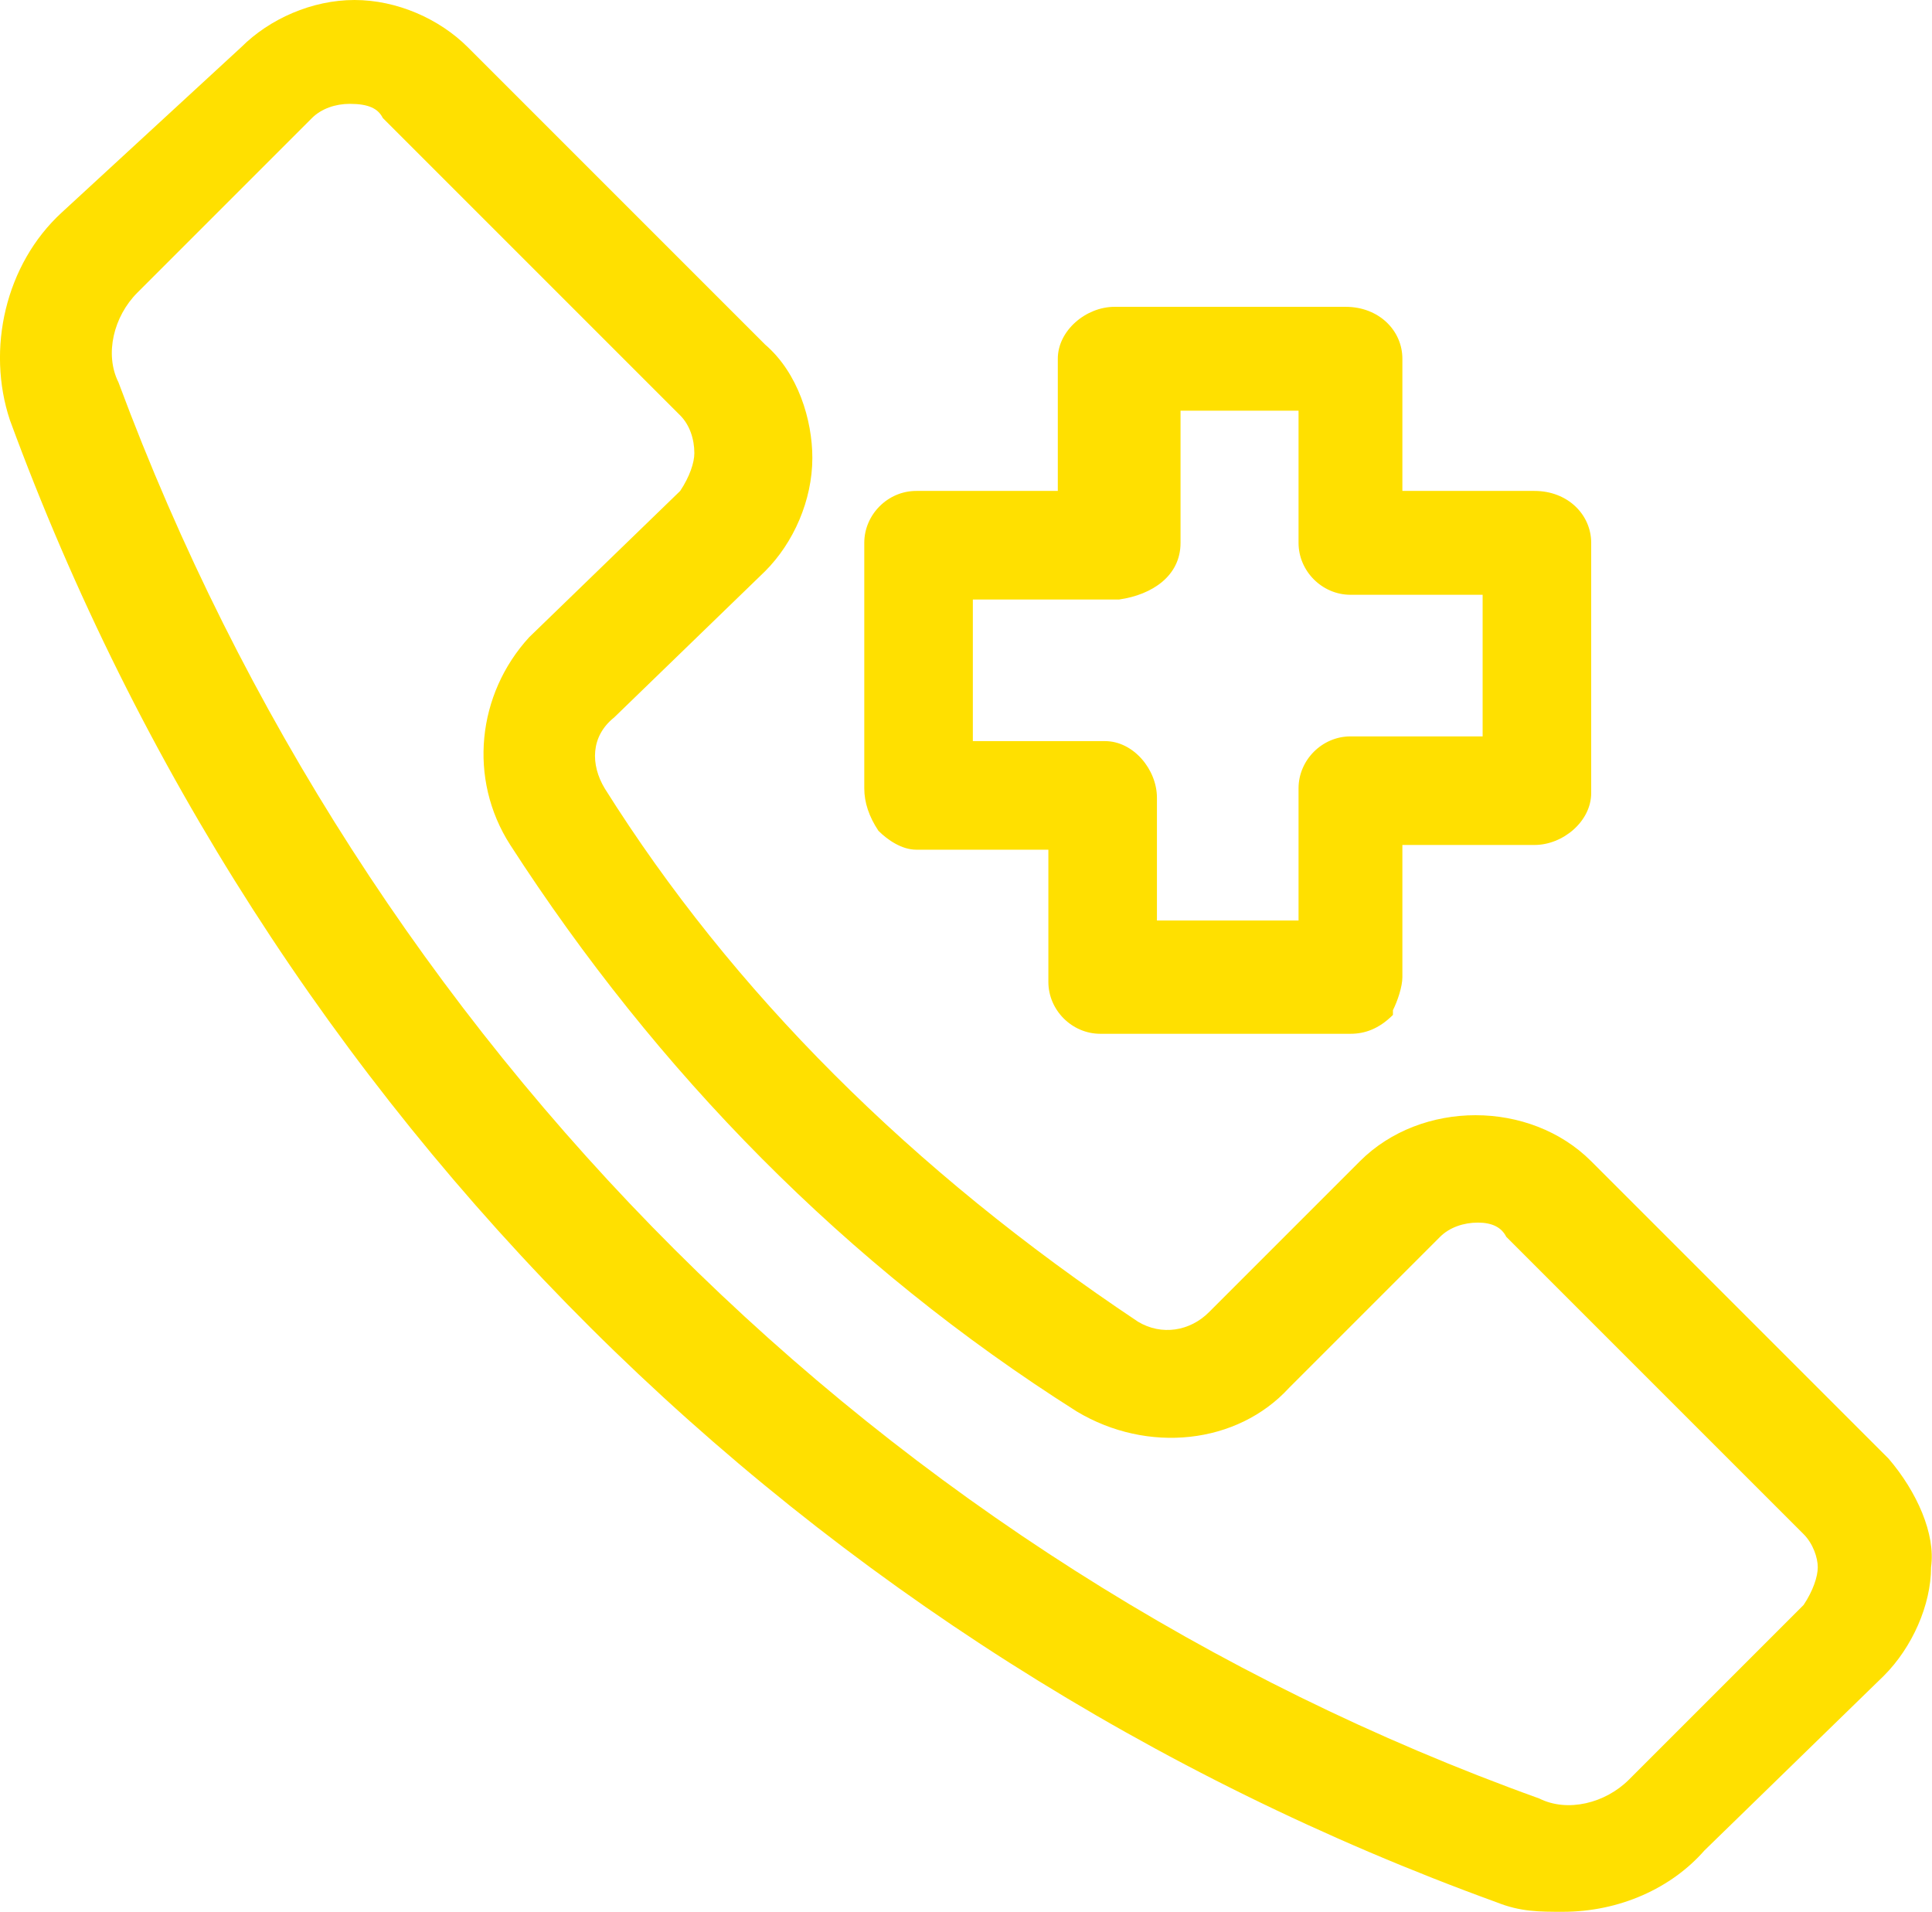
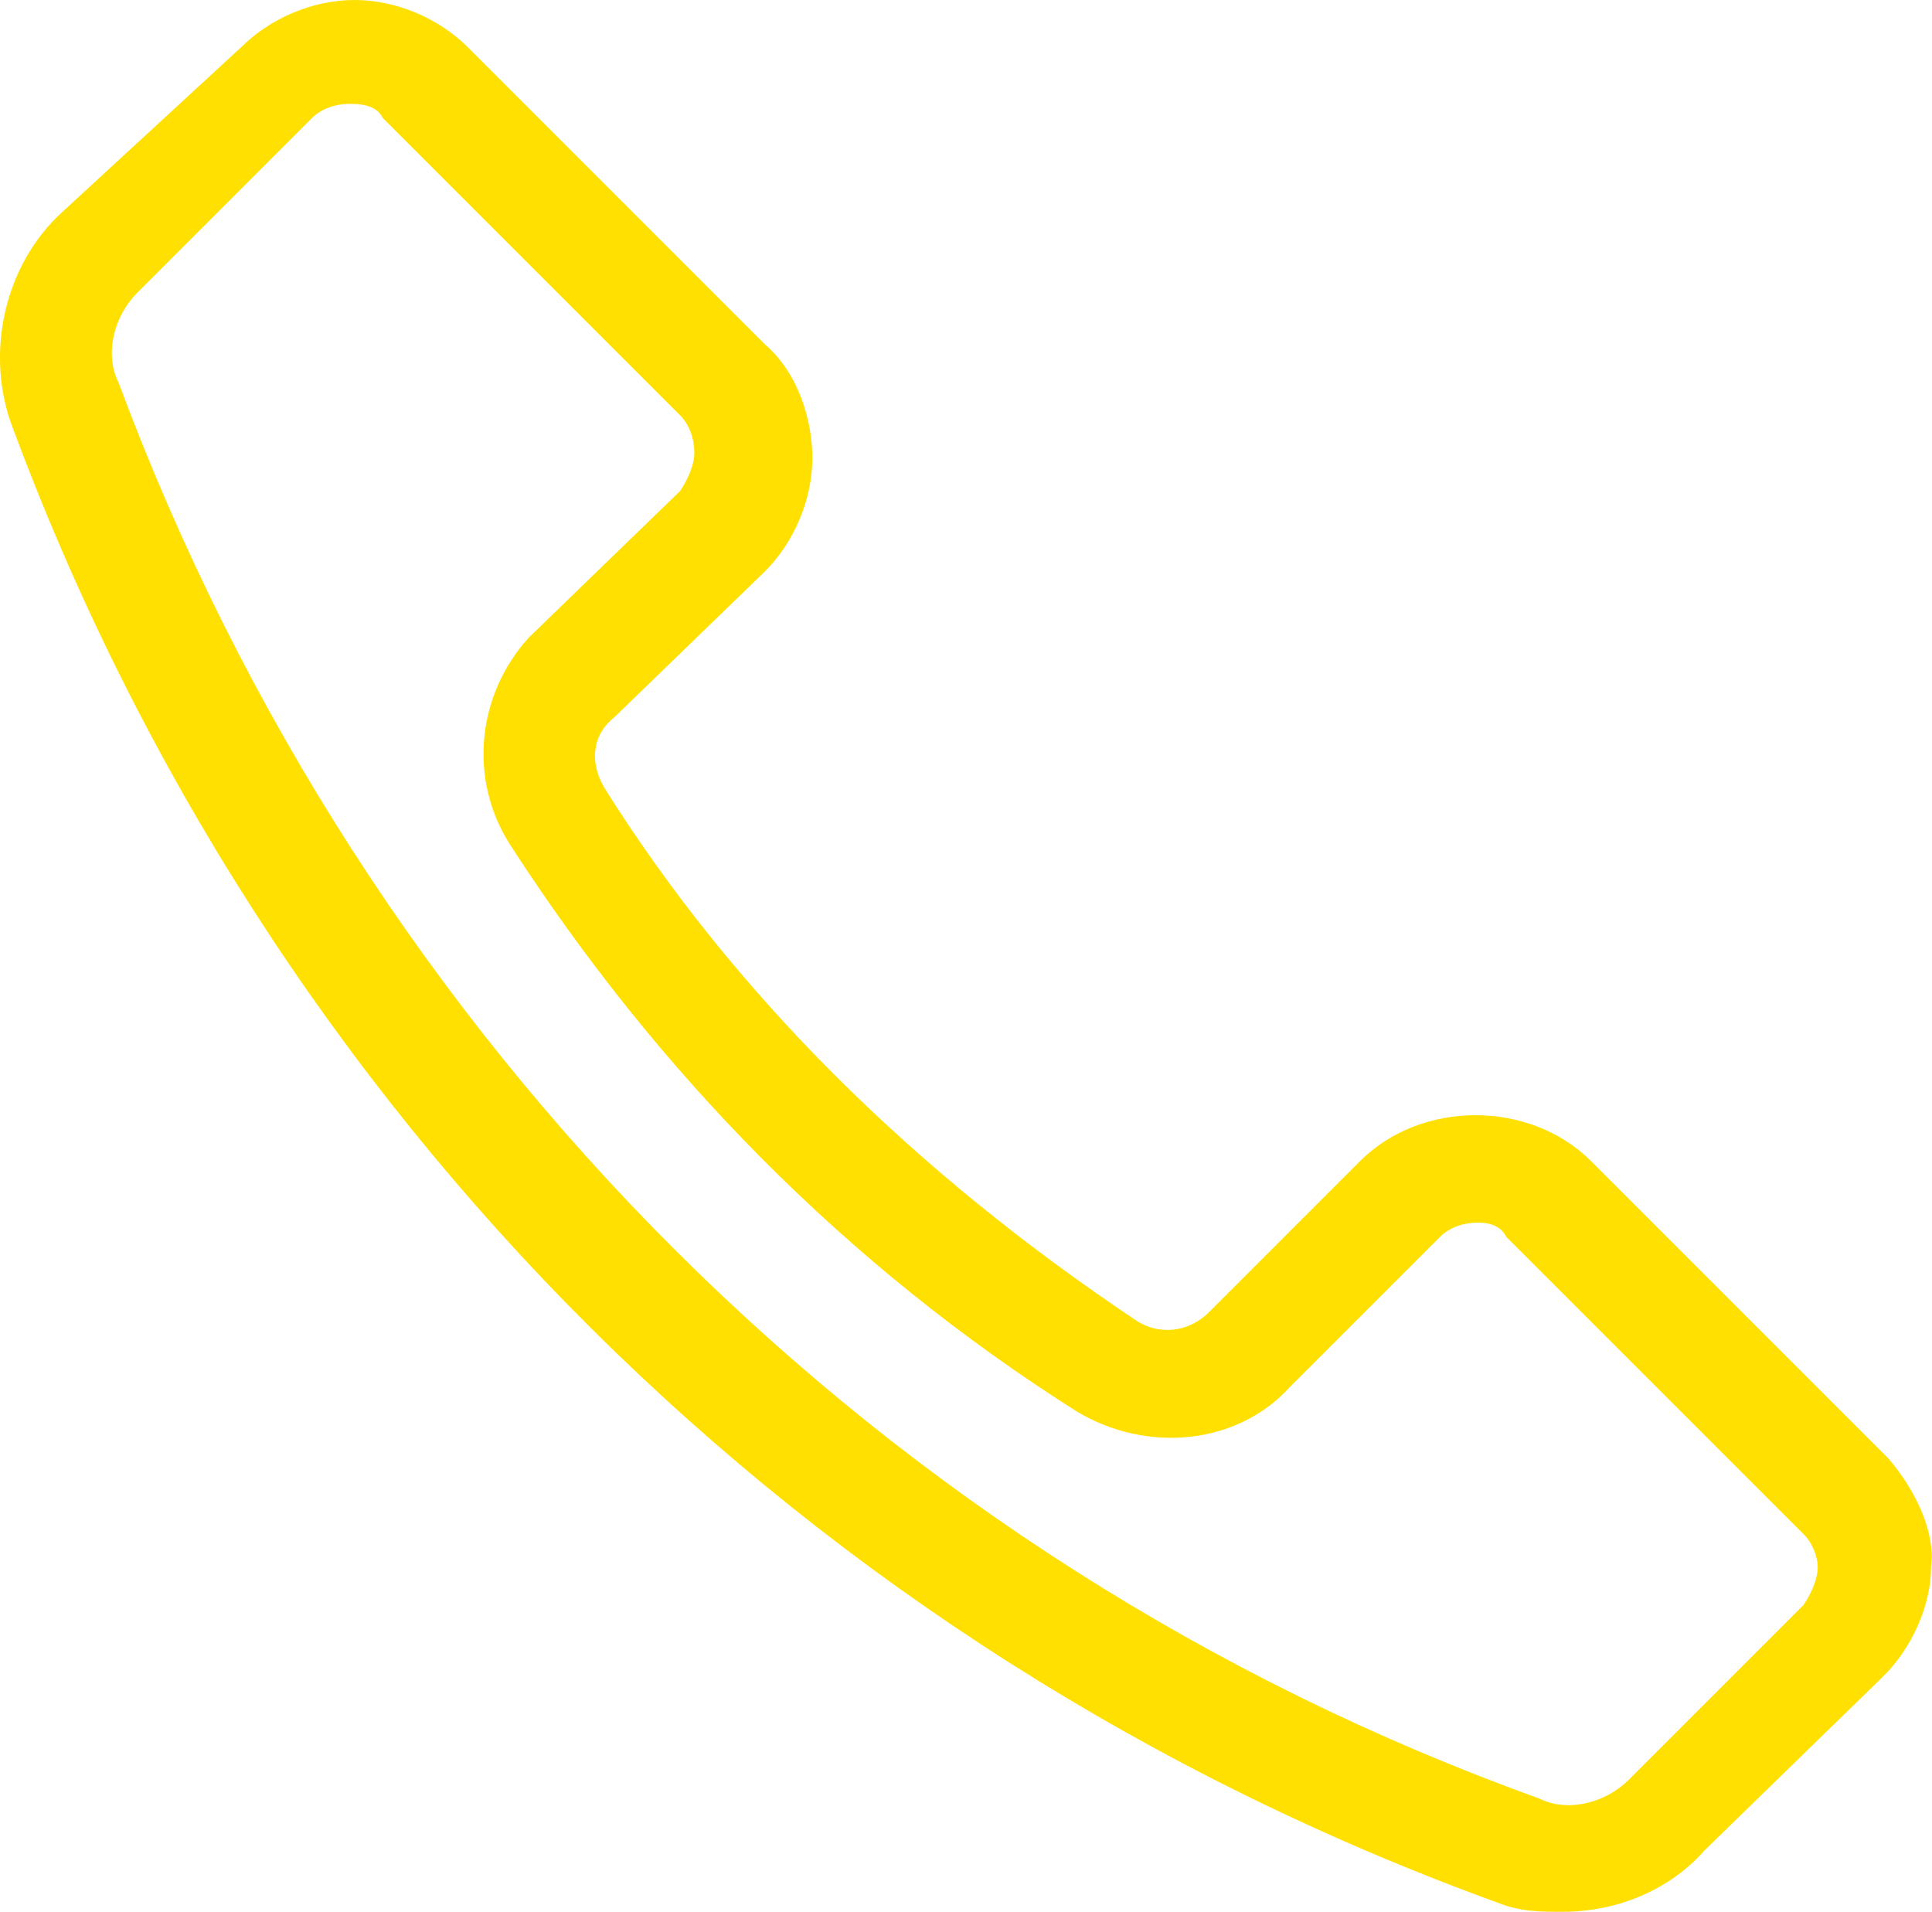
<svg xmlns="http://www.w3.org/2000/svg" id="Capa_1" data-name="Capa 1" viewBox="0 0 40.93 40.5">
  <defs>
    <style>
      .cls-1 {
        fill: #ffe000;
        stroke-width: 0px;
      }
    </style>
  </defs>
  <path class="cls-1" d="M40.01,30.9l-6.3-6.3c-1.3-1.3-3.6-1.3-4.9,0l-3.2,3.2c-.4.4-1,.5-1.5.2-4.8-3.2-8.6-7-11.3-11.3-.3-.5-.3-1.1.2-1.5l3.2-3.1c.6-.6,1-1.5,1-2.4,0-.8-.3-1.8-1-2.4L9.91,1c-.6-.6-1.5-1-2.4-1s-1.8.4-2.4,1l-3.8,3.5C.11,5.6-.29,7.4.21,8.9c5.4,14.7,16.9,26.1,31.5,31.4.5.2.9.2,1.4.2,1.2,0,2.3-.5,3-1.3l3.8-3.7c.6-.6,1-1.5,1-2.3.1-.7-.3-1.6-.9-2.3ZM10.81,17.9c3.1,4.8,7.1,8.9,12,12,1.5.9,3.4.7,4.5-.5l3.2-3.2c.2-.2.5-.3.8-.3s.5.1.6.3l6.3,6.3c.2.2.3.5.3.7s-.1.5-.3.8l-3.7,3.7c-.5.5-1.3.7-1.9.4h0C18.71,33.1,7.71,22.1,2.51,8.1c-.3-.6-.1-1.4.4-1.9l3.7-3.7c.2-.2.5-.3.8-.3.4,0,.6.1.7.3l6.3,6.3c.2.2.3.5.3.8,0,.2-.1.5-.3.8l-3.2,3.1c-1.1,1.2-1.3,3-.4,4.4Z" />
-   <path class="cls-1" d="M18.61,17.6c.2.2.5.4.8.4h2.8v2.8c0,.6.5,1.1,1.1,1.1h5.3c.3,0,.6-.1.9-.4v-.1c.1-.2.2-.5.2-.7v-2.8h2.8c.6,0,1.2-.5,1.2-1.1v-5.3c0-.6-.5-1.1-1.2-1.1h-2.8v-2.8c0-.6-.5-1.1-1.2-1.1h-4.9c-.6,0-1.2.5-1.2,1.1v2.8h-3c-.6,0-1.1.5-1.1,1.1v5.2c0,.3.1.6.3.9ZM25.01,11.5v-2.8h2.5v2.8c0,.6.5,1.1,1.1,1.1h2.8v3h-2.8c-.6,0-1.1.5-1.1,1.1v2.8h-3v-2.6c0-.6-.5-1.2-1.1-1.2h-2.8v-3h3.1c.7-.1,1.3-.5,1.3-1.2Z" />
</svg>